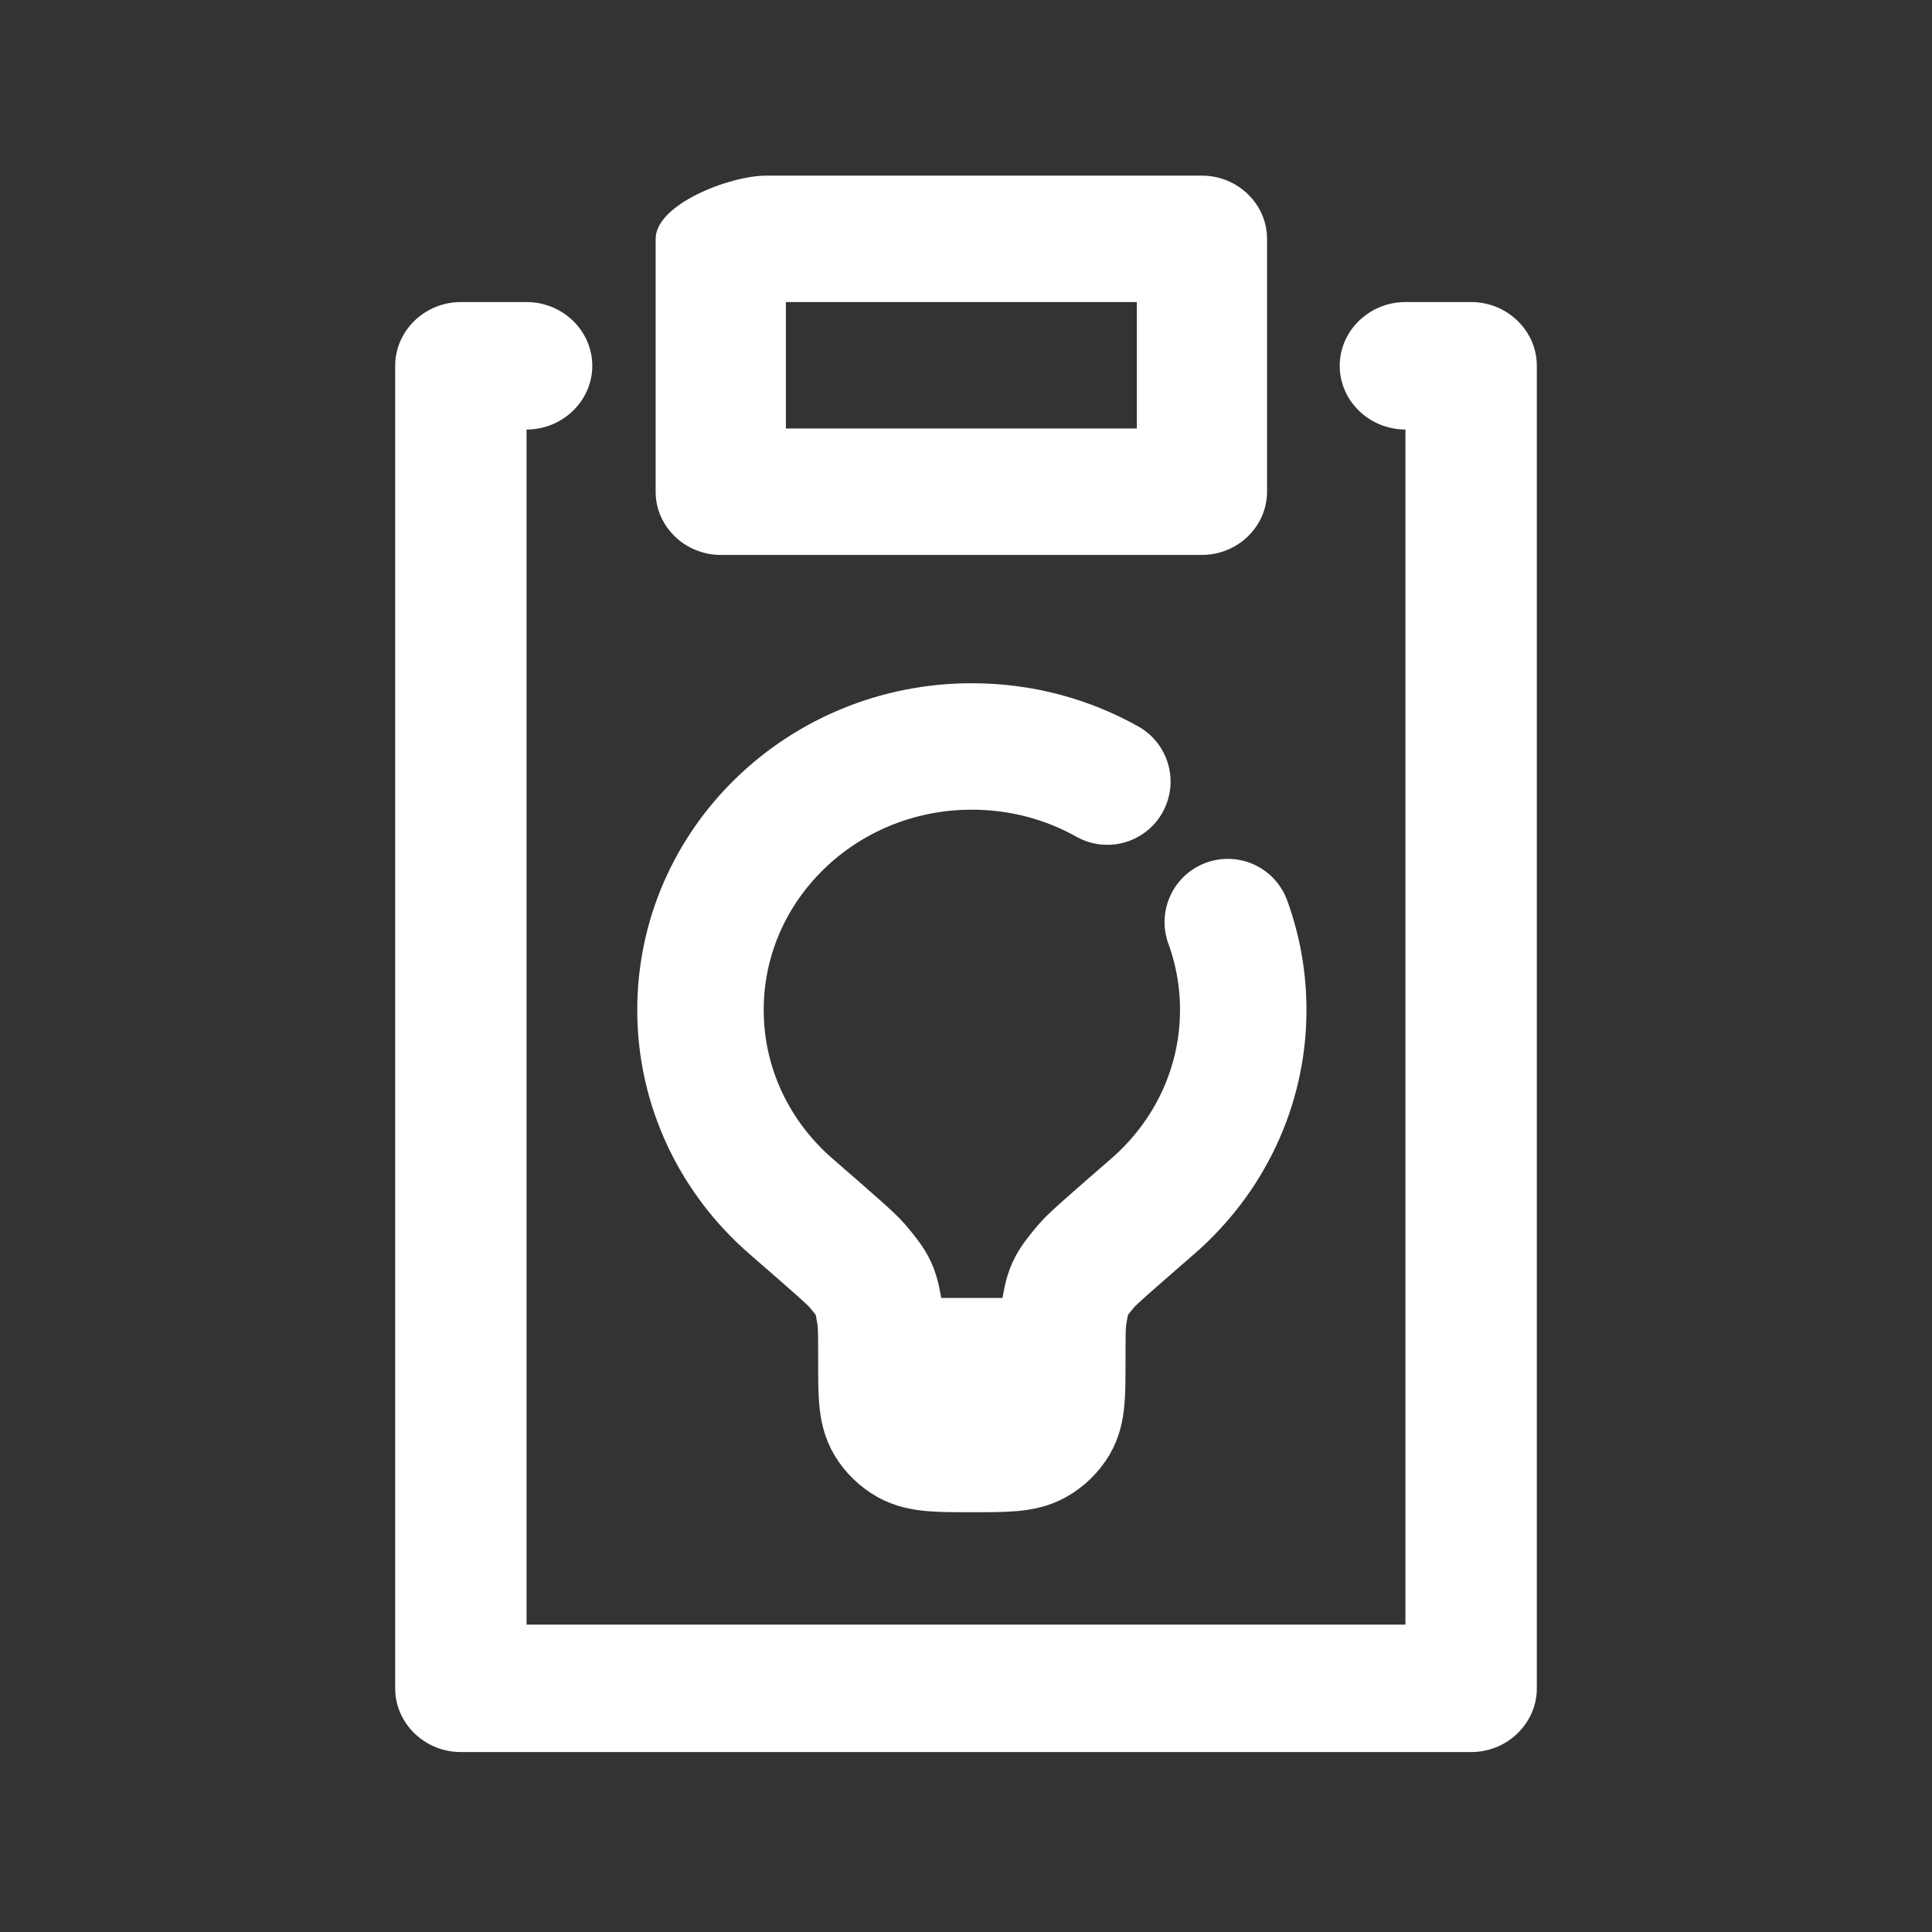
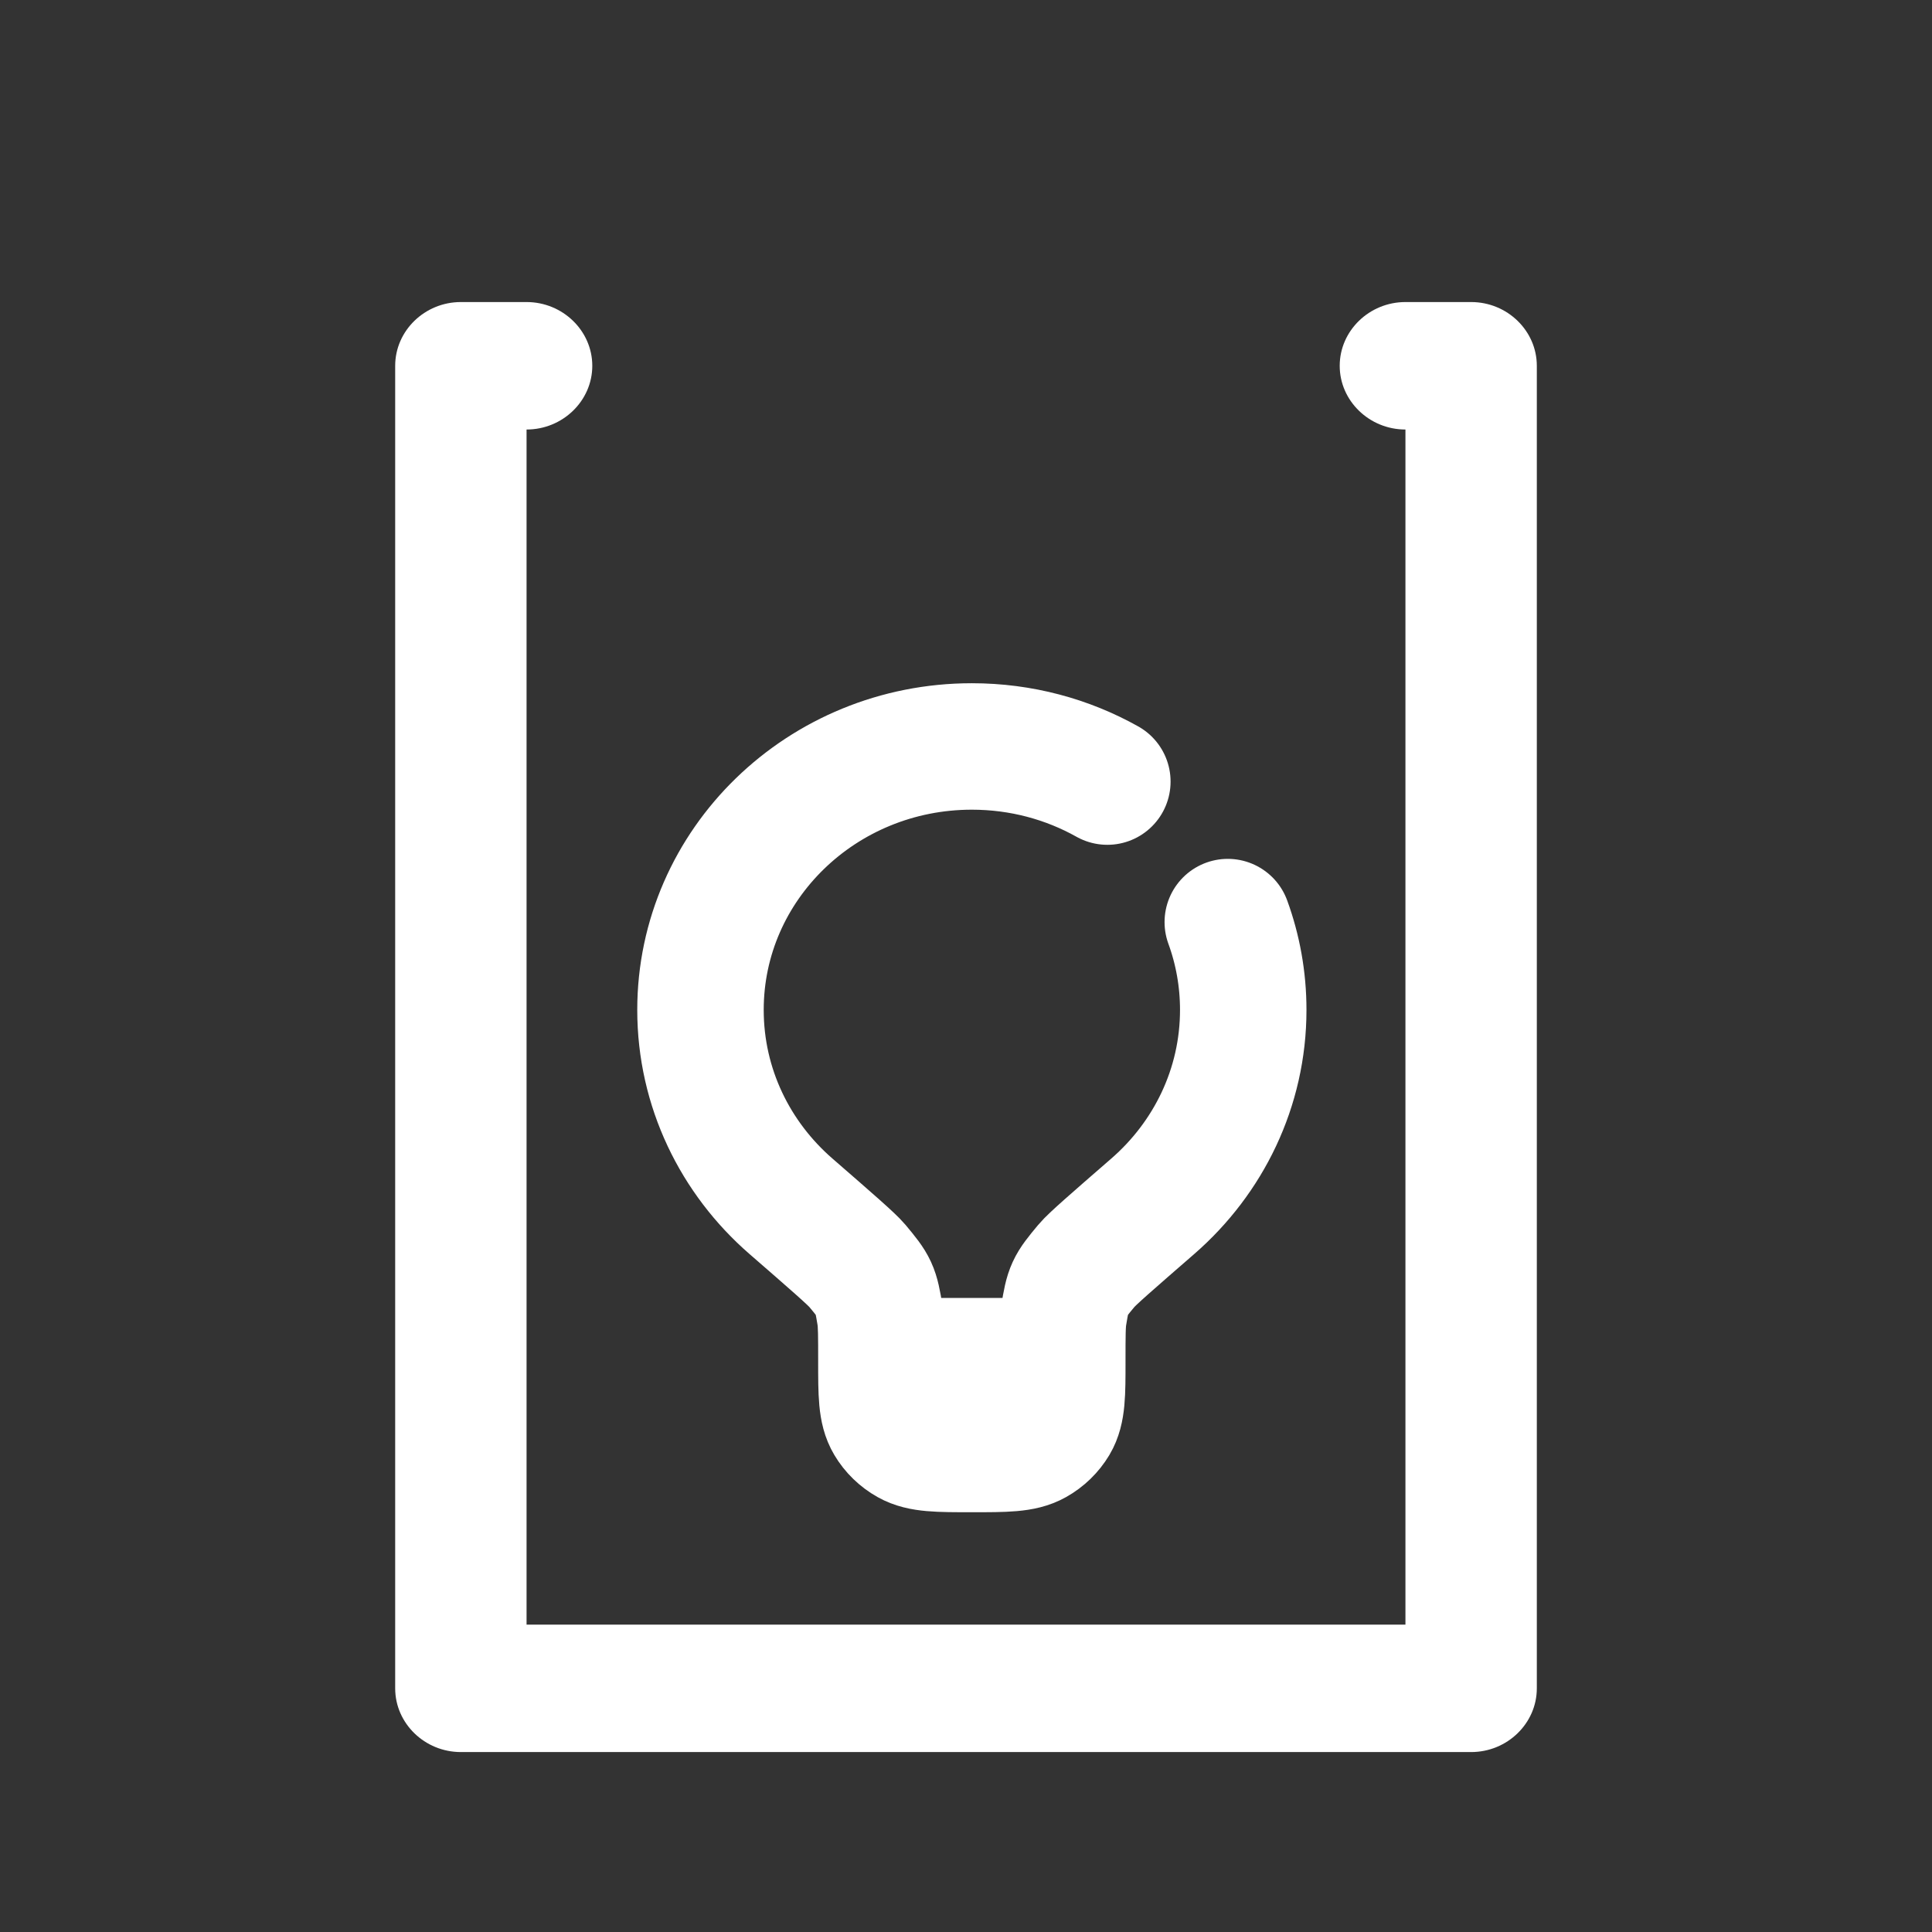
<svg xmlns="http://www.w3.org/2000/svg" width="44" height="44" viewBox="0 0 44 44" fill="none">
  <rect x="0" y="0" width="44" height="44" fill="#333333" stroke="none" />
  <path d="M24.193 31H20.073M24.193 31C24.193 30.429 24.193 30.143 24.225 29.954C24.326 29.343 24.344 29.305 24.745 28.824C24.869 28.675 25.331 28.274 26.255 27.471C27.518 26.372 28.314 24.776 28.314 23C28.314 22.299 28.19 21.625 27.962 21M24.193 31C24.193 31.747 24.193 32.121 24.028 32.4C23.919 32.582 23.763 32.734 23.575 32.839C23.288 33 22.903 33 22.133 33C21.363 33 20.978 33 20.691 32.839C20.503 32.734 20.347 32.582 20.239 32.4C20.073 32.121 20.073 31.747 20.073 31M20.073 31C20.073 30.429 20.073 30.143 20.042 29.954C19.941 29.343 19.923 29.305 19.522 28.824C19.397 28.675 18.936 28.274 18.012 27.471C16.748 26.372 15.953 24.776 15.953 23C15.953 19.686 18.72 17 22.133 17C23.257 17 24.311 17.291 25.219 17.8" stroke="white" stroke-width="2.88" stroke-linecap="round" />
  <path d="M13.489 8.331C13.489 7.532 12.815 6.879 11.992 6.879H10.496C9.673 6.879 9 7.532 9 8.331V38.451C9 39.249 9.673 39.902 10.496 39.902H33.504C34.327 39.902 35 39.249 35 38.451V8.331C35 7.532 34.327 6.879 33.504 6.879H32.008C31.185 6.879 30.511 7.532 30.511 8.331C30.511 9.129 31.185 9.782 32.008 9.782V37H11.992V9.782C12.815 9.782 13.489 9.129 13.489 8.331Z" fill="white" />
-   <path d="M27.373 4H17.445C16.629 4 14.932 4.648 14.932 5.44V11.199C14.932 11.99 15.599 12.638 16.415 12.638H27.373C28.189 12.638 28.856 11.99 28.856 11.199V5.44C28.856 4.648 28.189 4 27.373 4ZM25.89 9.759H17.898V6.879H25.89V9.759Z" fill="white" />
</svg>